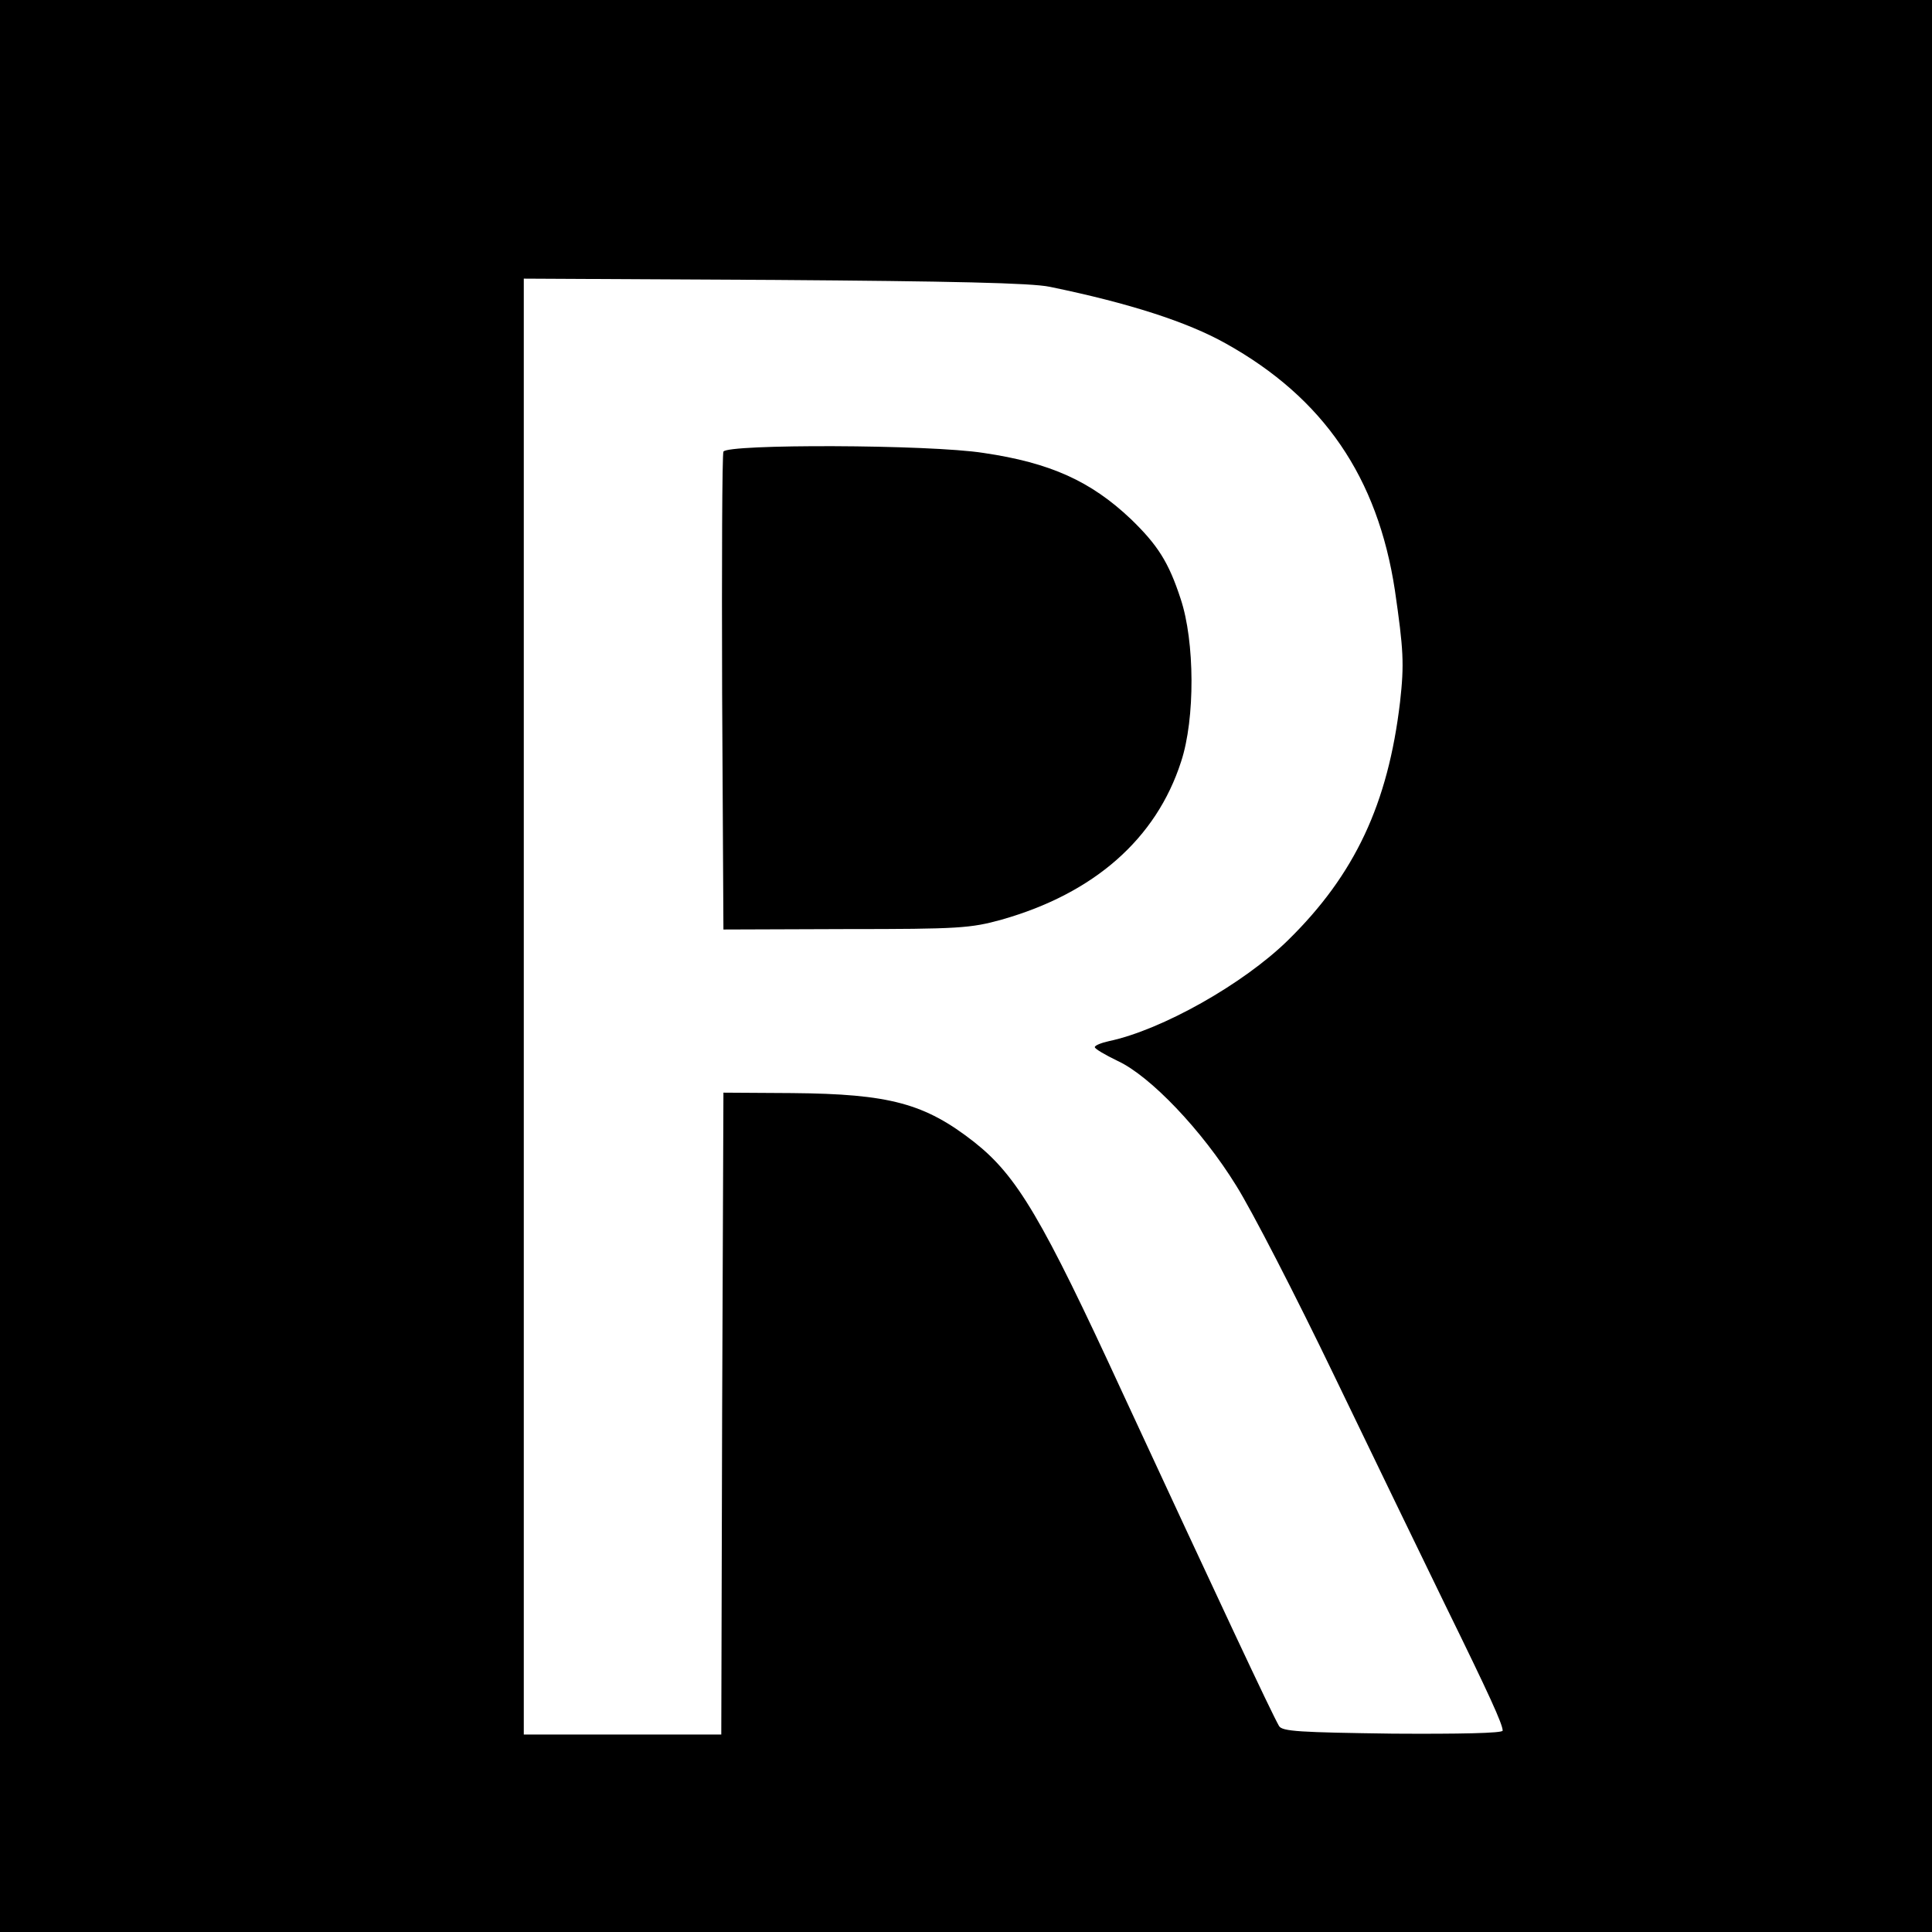
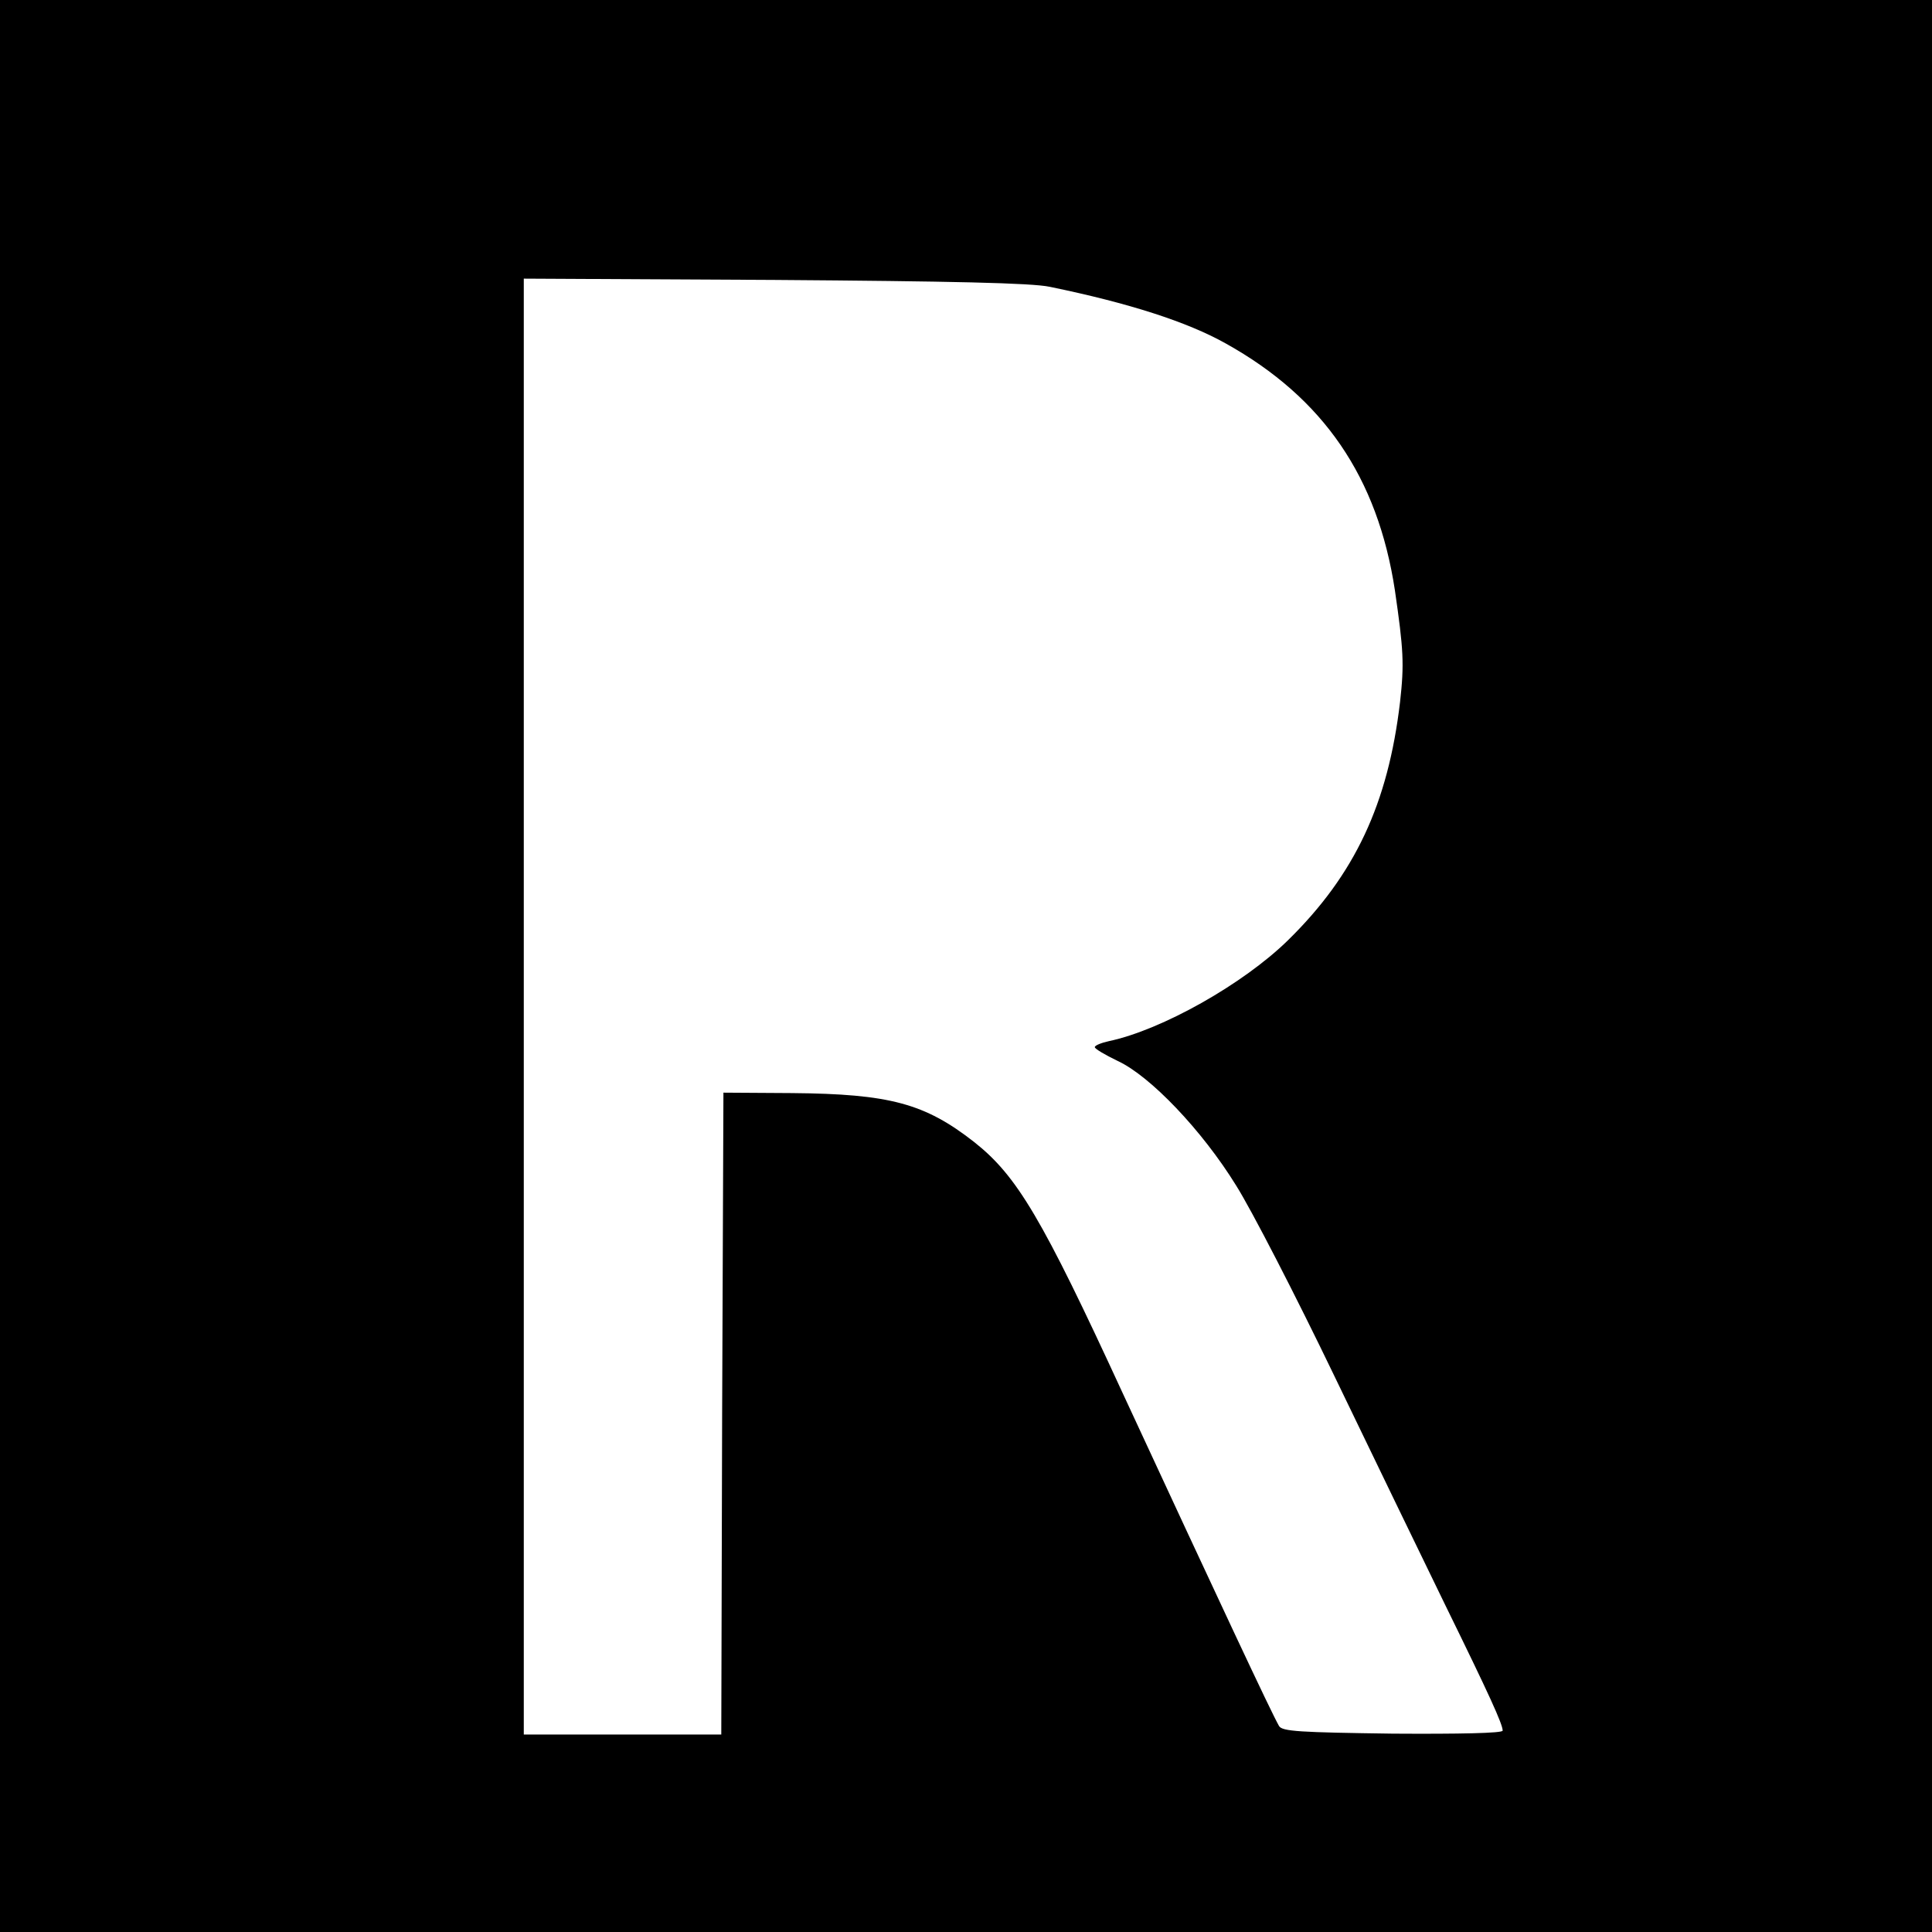
<svg xmlns="http://www.w3.org/2000/svg" version="1.0" width="450pt" height="450pt" viewBox="0 0 450 450" preserveAspectRatio="xMidYMid meet">
  <g transform="translate(0,450) scale(0.1,-0.1)" fill="#000000" stroke="none">
    <path d="M0 2250 l0 -2250 2250 0 2250 0 0 2250 0 2250 -2250 0 -2250 0 0 -2250z m2445 1582 c185 -38 321 -82 410 -132 228 -127 354 -312 394 -575 20 -138 22 -171 12 -260 -28 -237 -105 -402 -261 -555 -104 -102 -294 -209 -417 -235 -18 -4 -33 -10 -33 -14 0 -4 24 -18 53 -32 76 -35 197 -162 276 -290 36 -57 139 -257 229 -444 90 -187 207 -428 259 -535 102 -208 133 -276 133 -291 0 -6 -102 -8 -256 -7 -216 3 -258 5 -265 18 -18 31 -141 294 -364 775 -188 408 -246 506 -346 585 -115 90 -197 112 -424 114 l-160 1 -3 -748 -2 -747 -230 0 -230 0 0 1696 0 1695 583 -3 c412 -3 600 -7 642 -16z" />
-     <path d="M1685 3448 c-3 -7 -4 -260 -3 -563 l3 -550 285 1 c263 0 291 2 363 22 215 61 360 188 418 368 33 100 32 280 -1 379 -28 86 -54 126 -116 186 -93 88 -187 131 -343 154 -127 20 -599 21 -606 3z" />
  </g>
</svg>